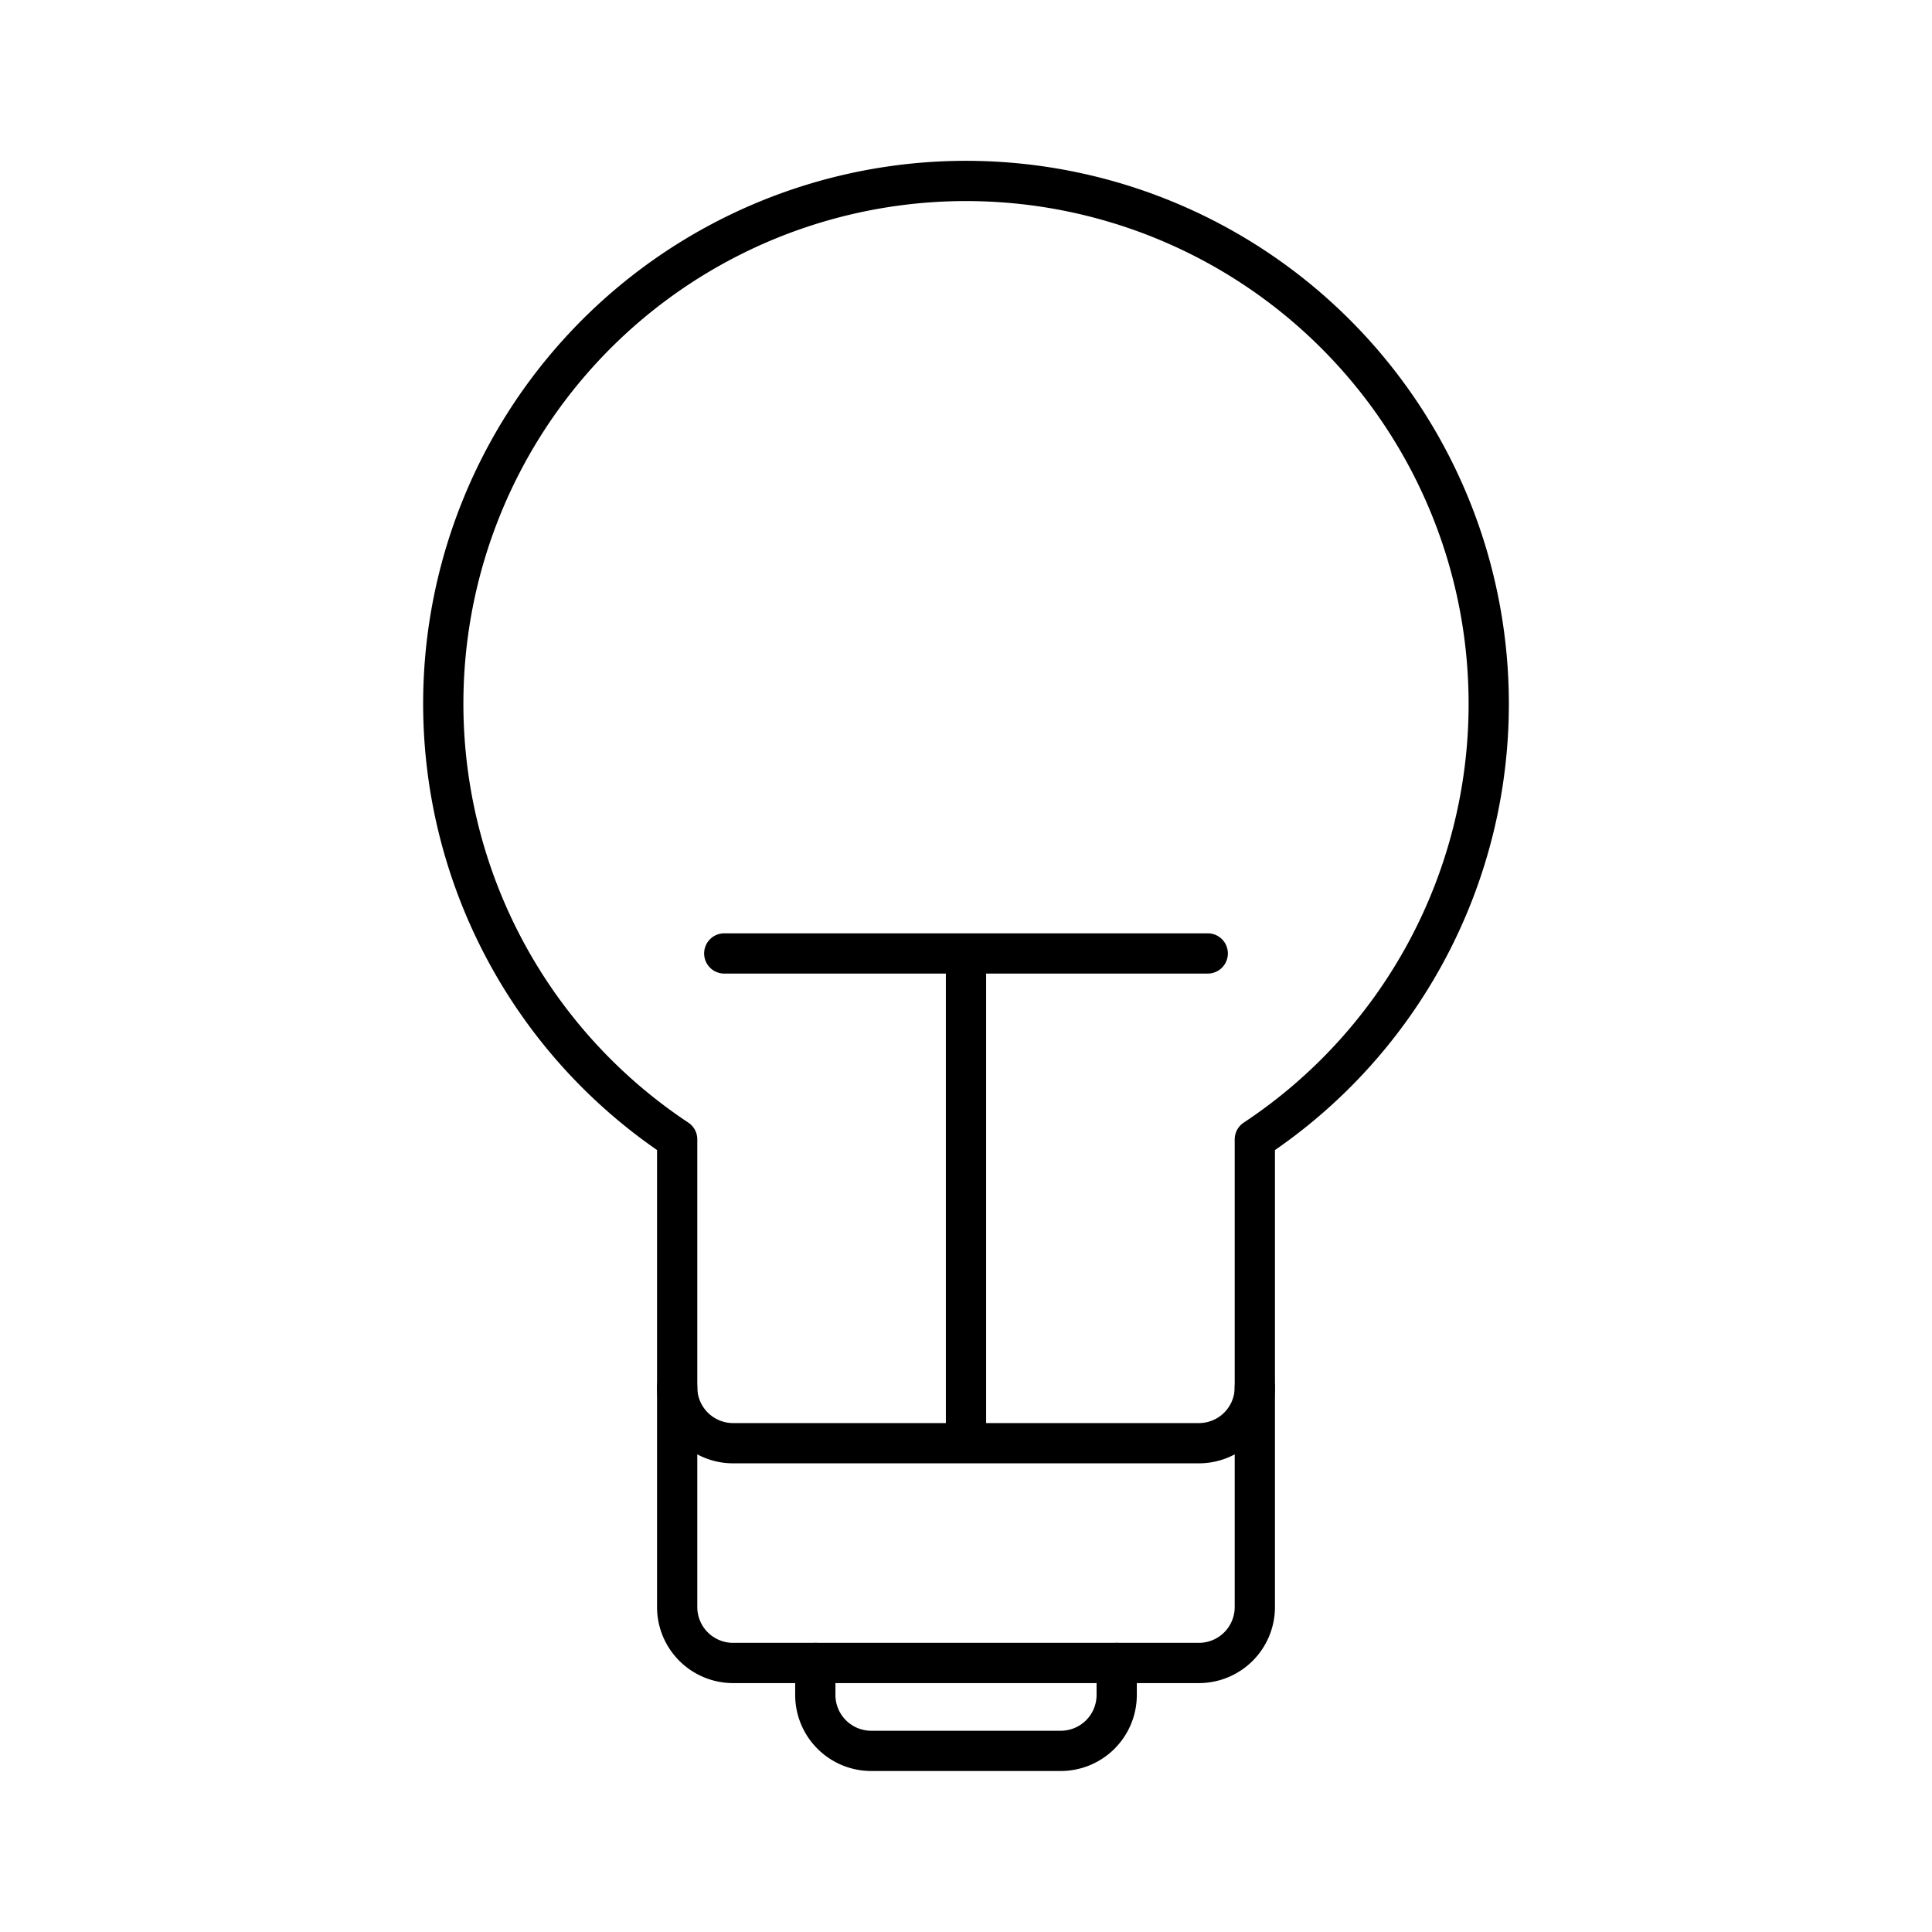
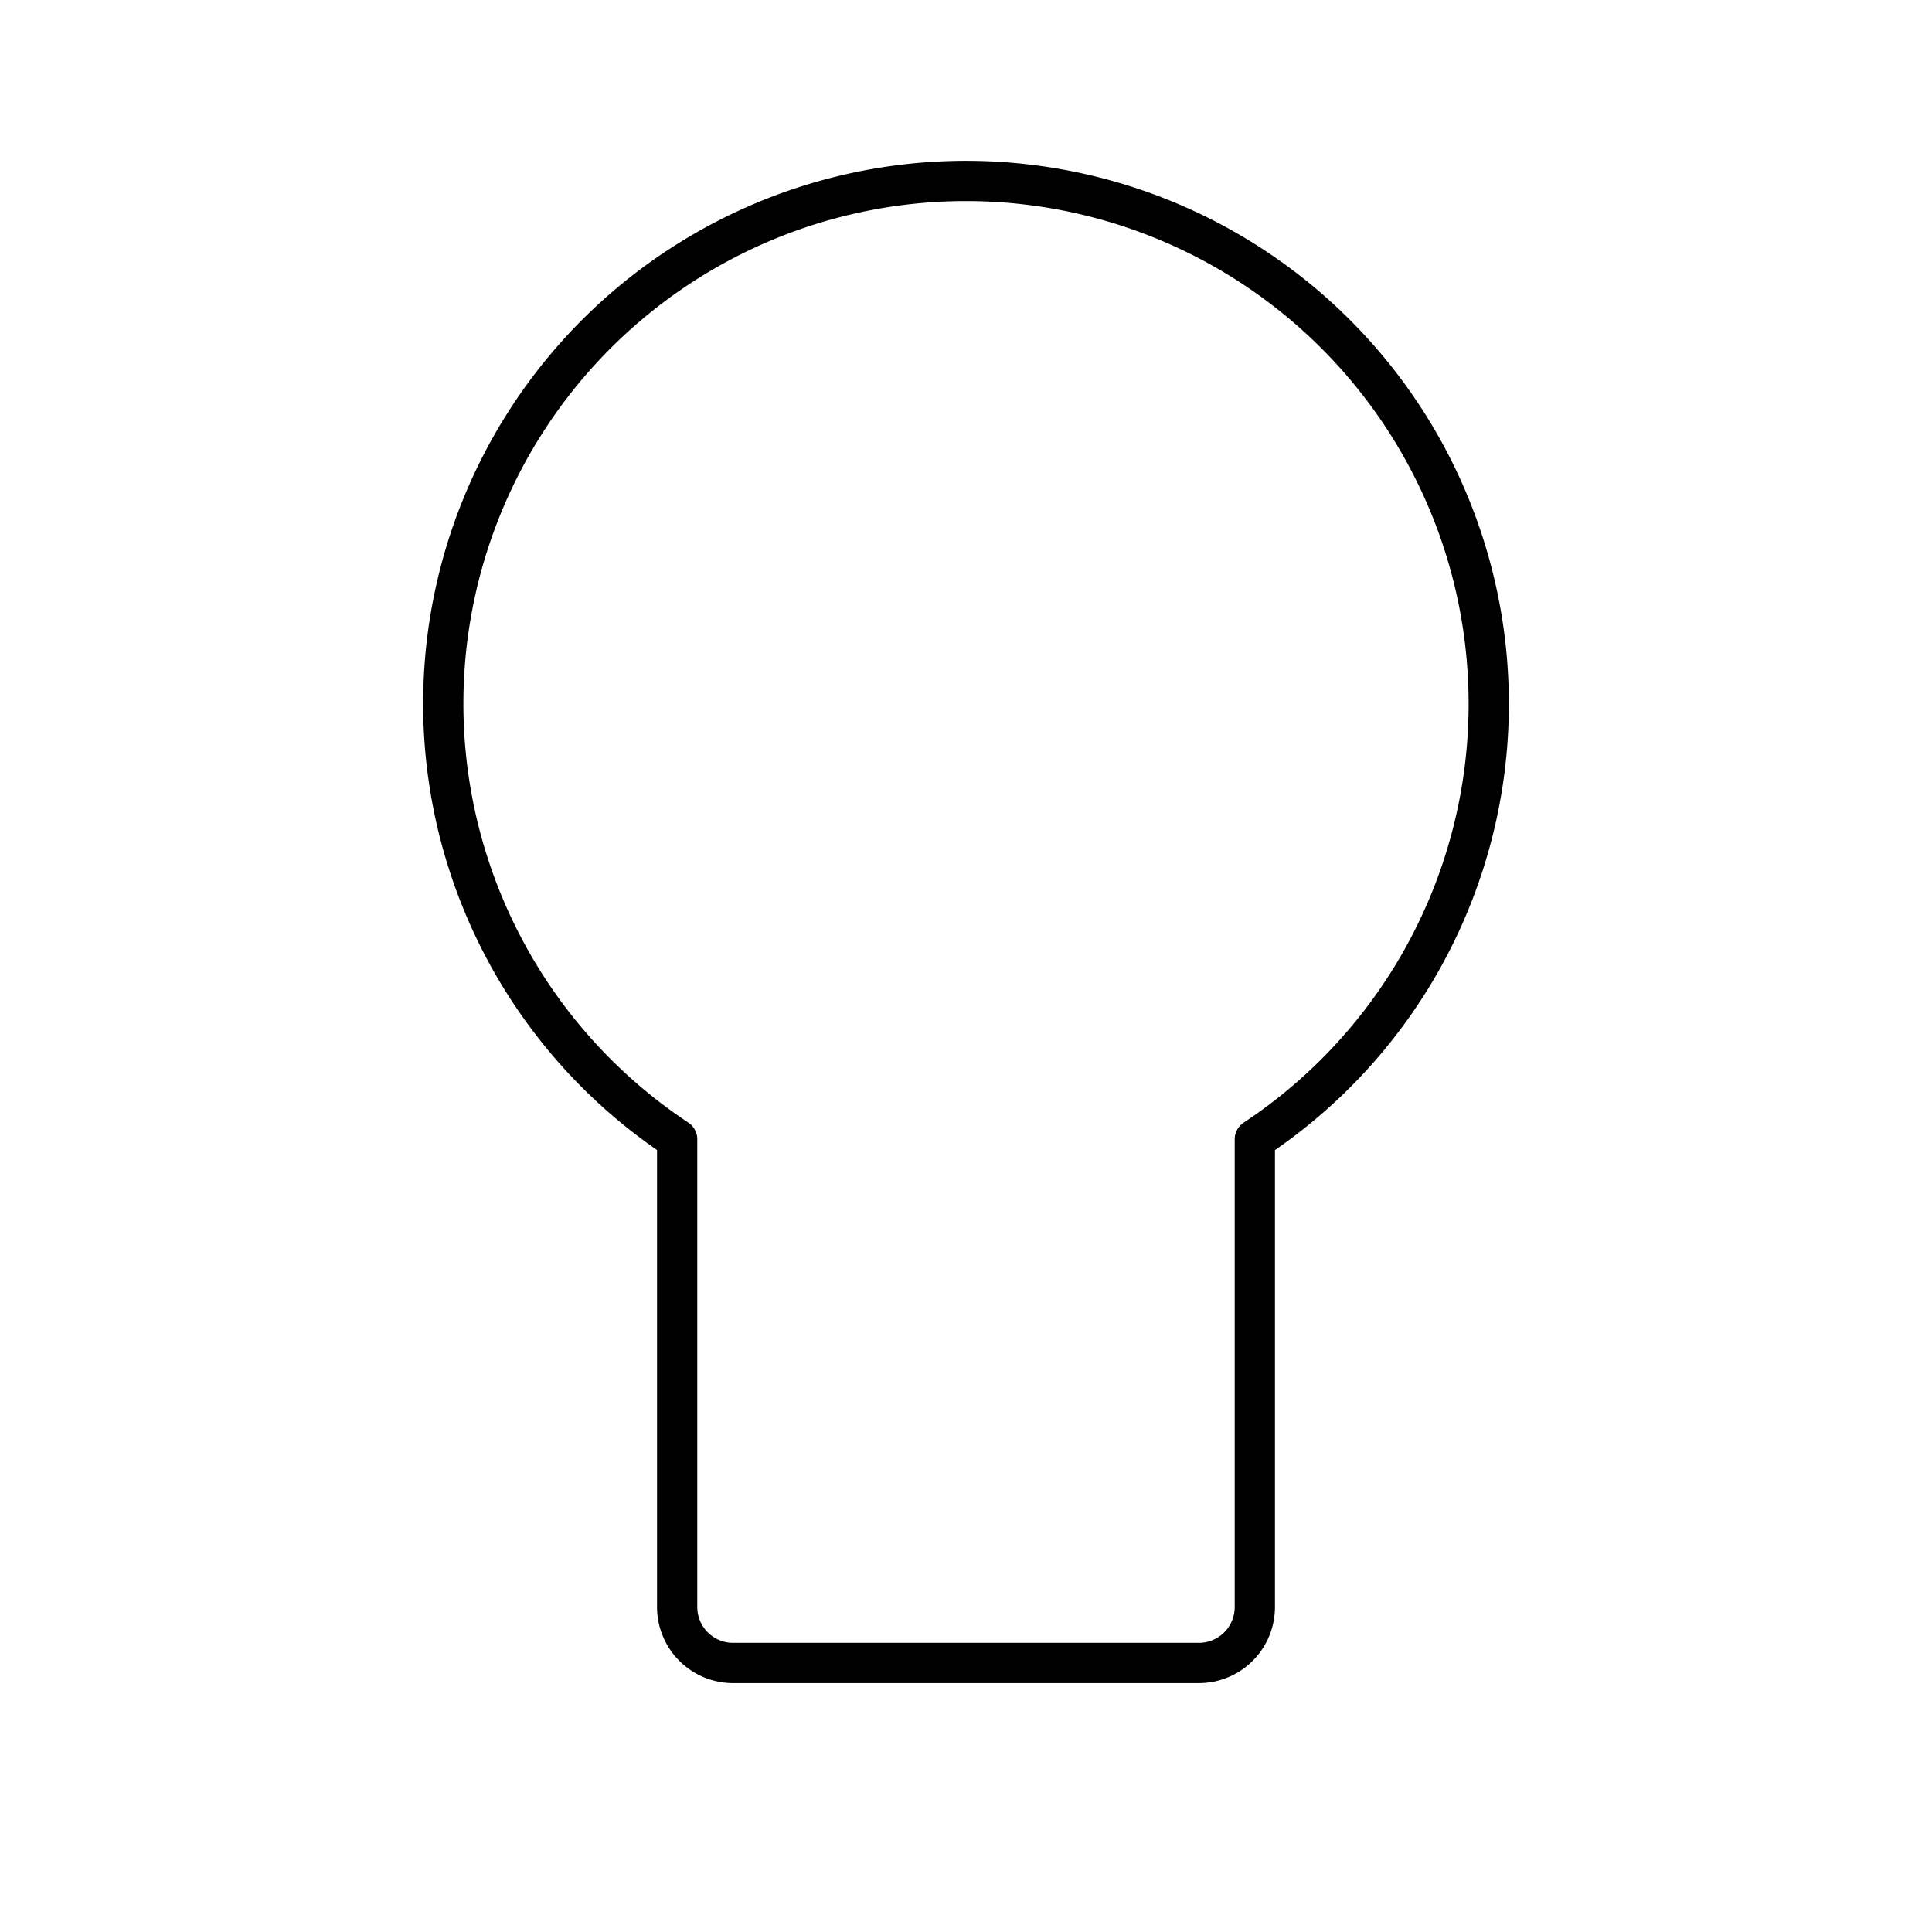
<svg xmlns="http://www.w3.org/2000/svg" width="800" height="800" viewBox="0 0 48 48">
  <path fill="none" stroke="currentColor" stroke-linecap="round" stroke-linejoin="round" d="M36.987 17.487a12.987 12.987 0 1 0-20.163 10.82v11.618a1.39 1.39 0 0 0 1.391 1.391h11.57a1.39 1.39 0 0 0 1.391-1.391V28.308a12.97 12.97 0 0 0 5.811-10.821" />
-   <path fill="none" stroke="currentColor" stroke-linecap="round" stroke-linejoin="round" d="M16.824 34.465a1.39 1.39 0 0 0 1.391 1.391h11.57a1.39 1.39 0 0 0 1.391-1.391M17.994 23.688h12.012M24 35.856V23.688m-3.744 17.628v.793a1.39 1.39 0 0 0 1.391 1.391h4.706a1.39 1.39 0 0 0 1.391-1.391v-.793" />
</svg>